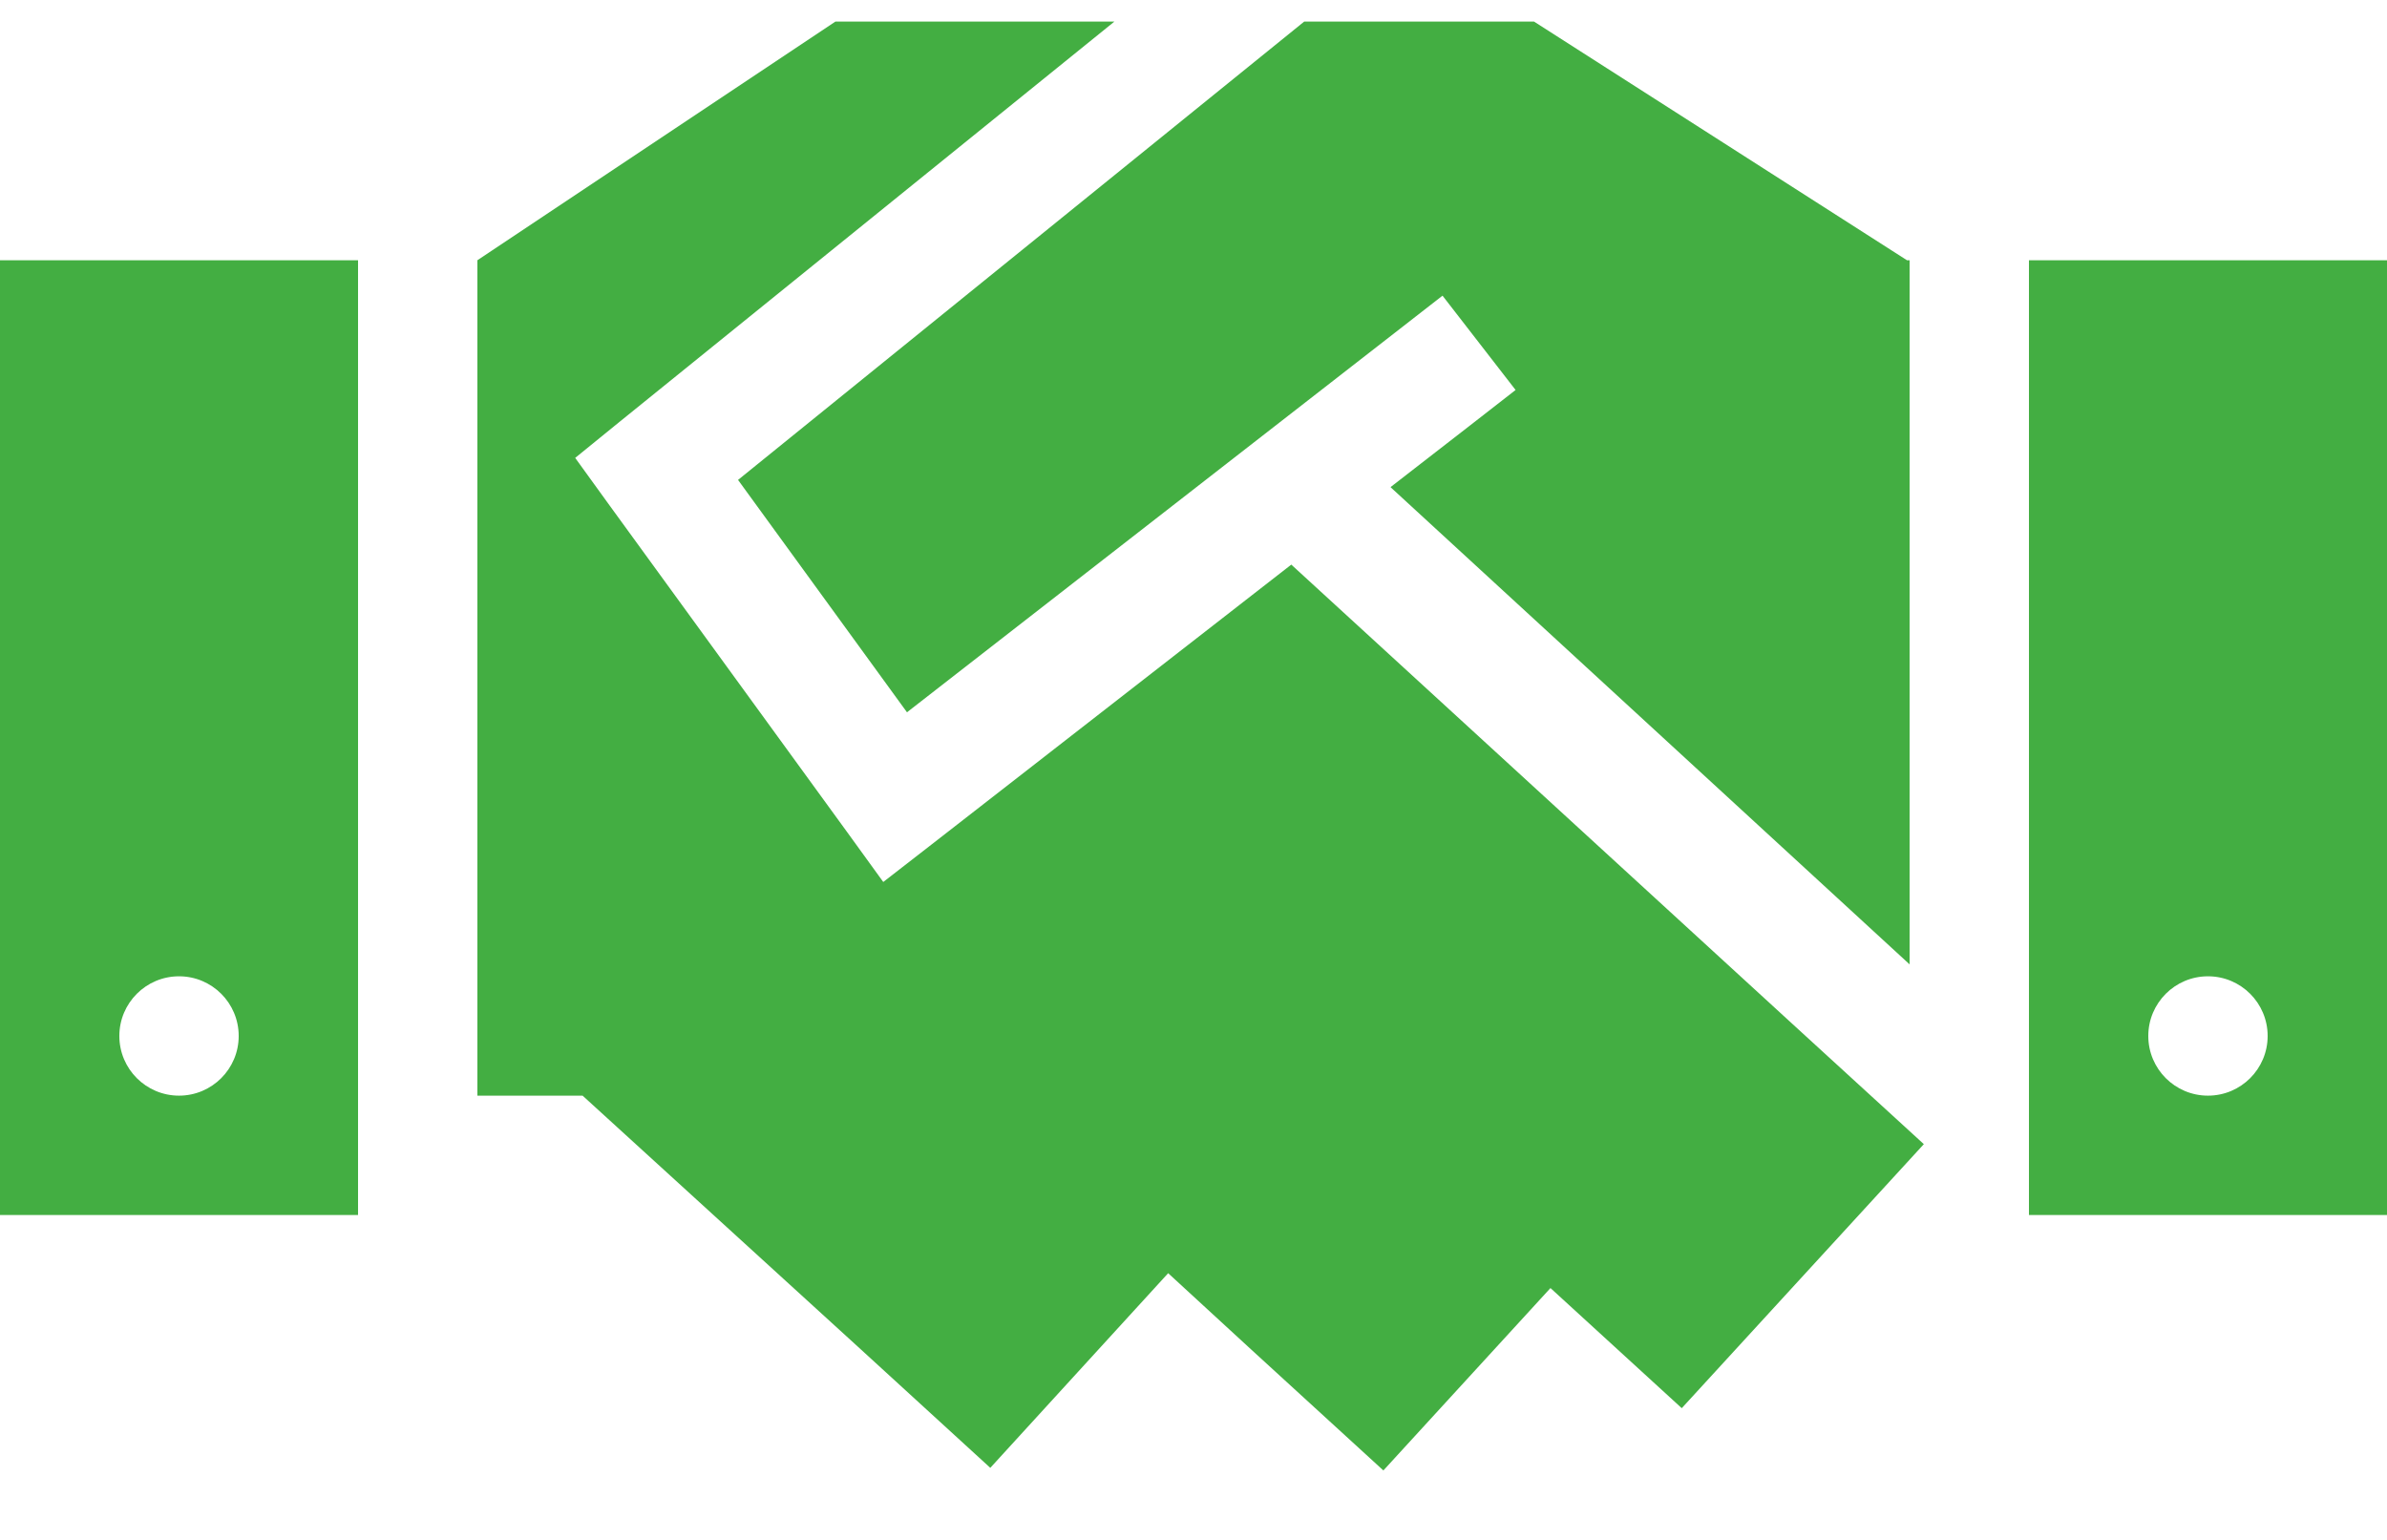
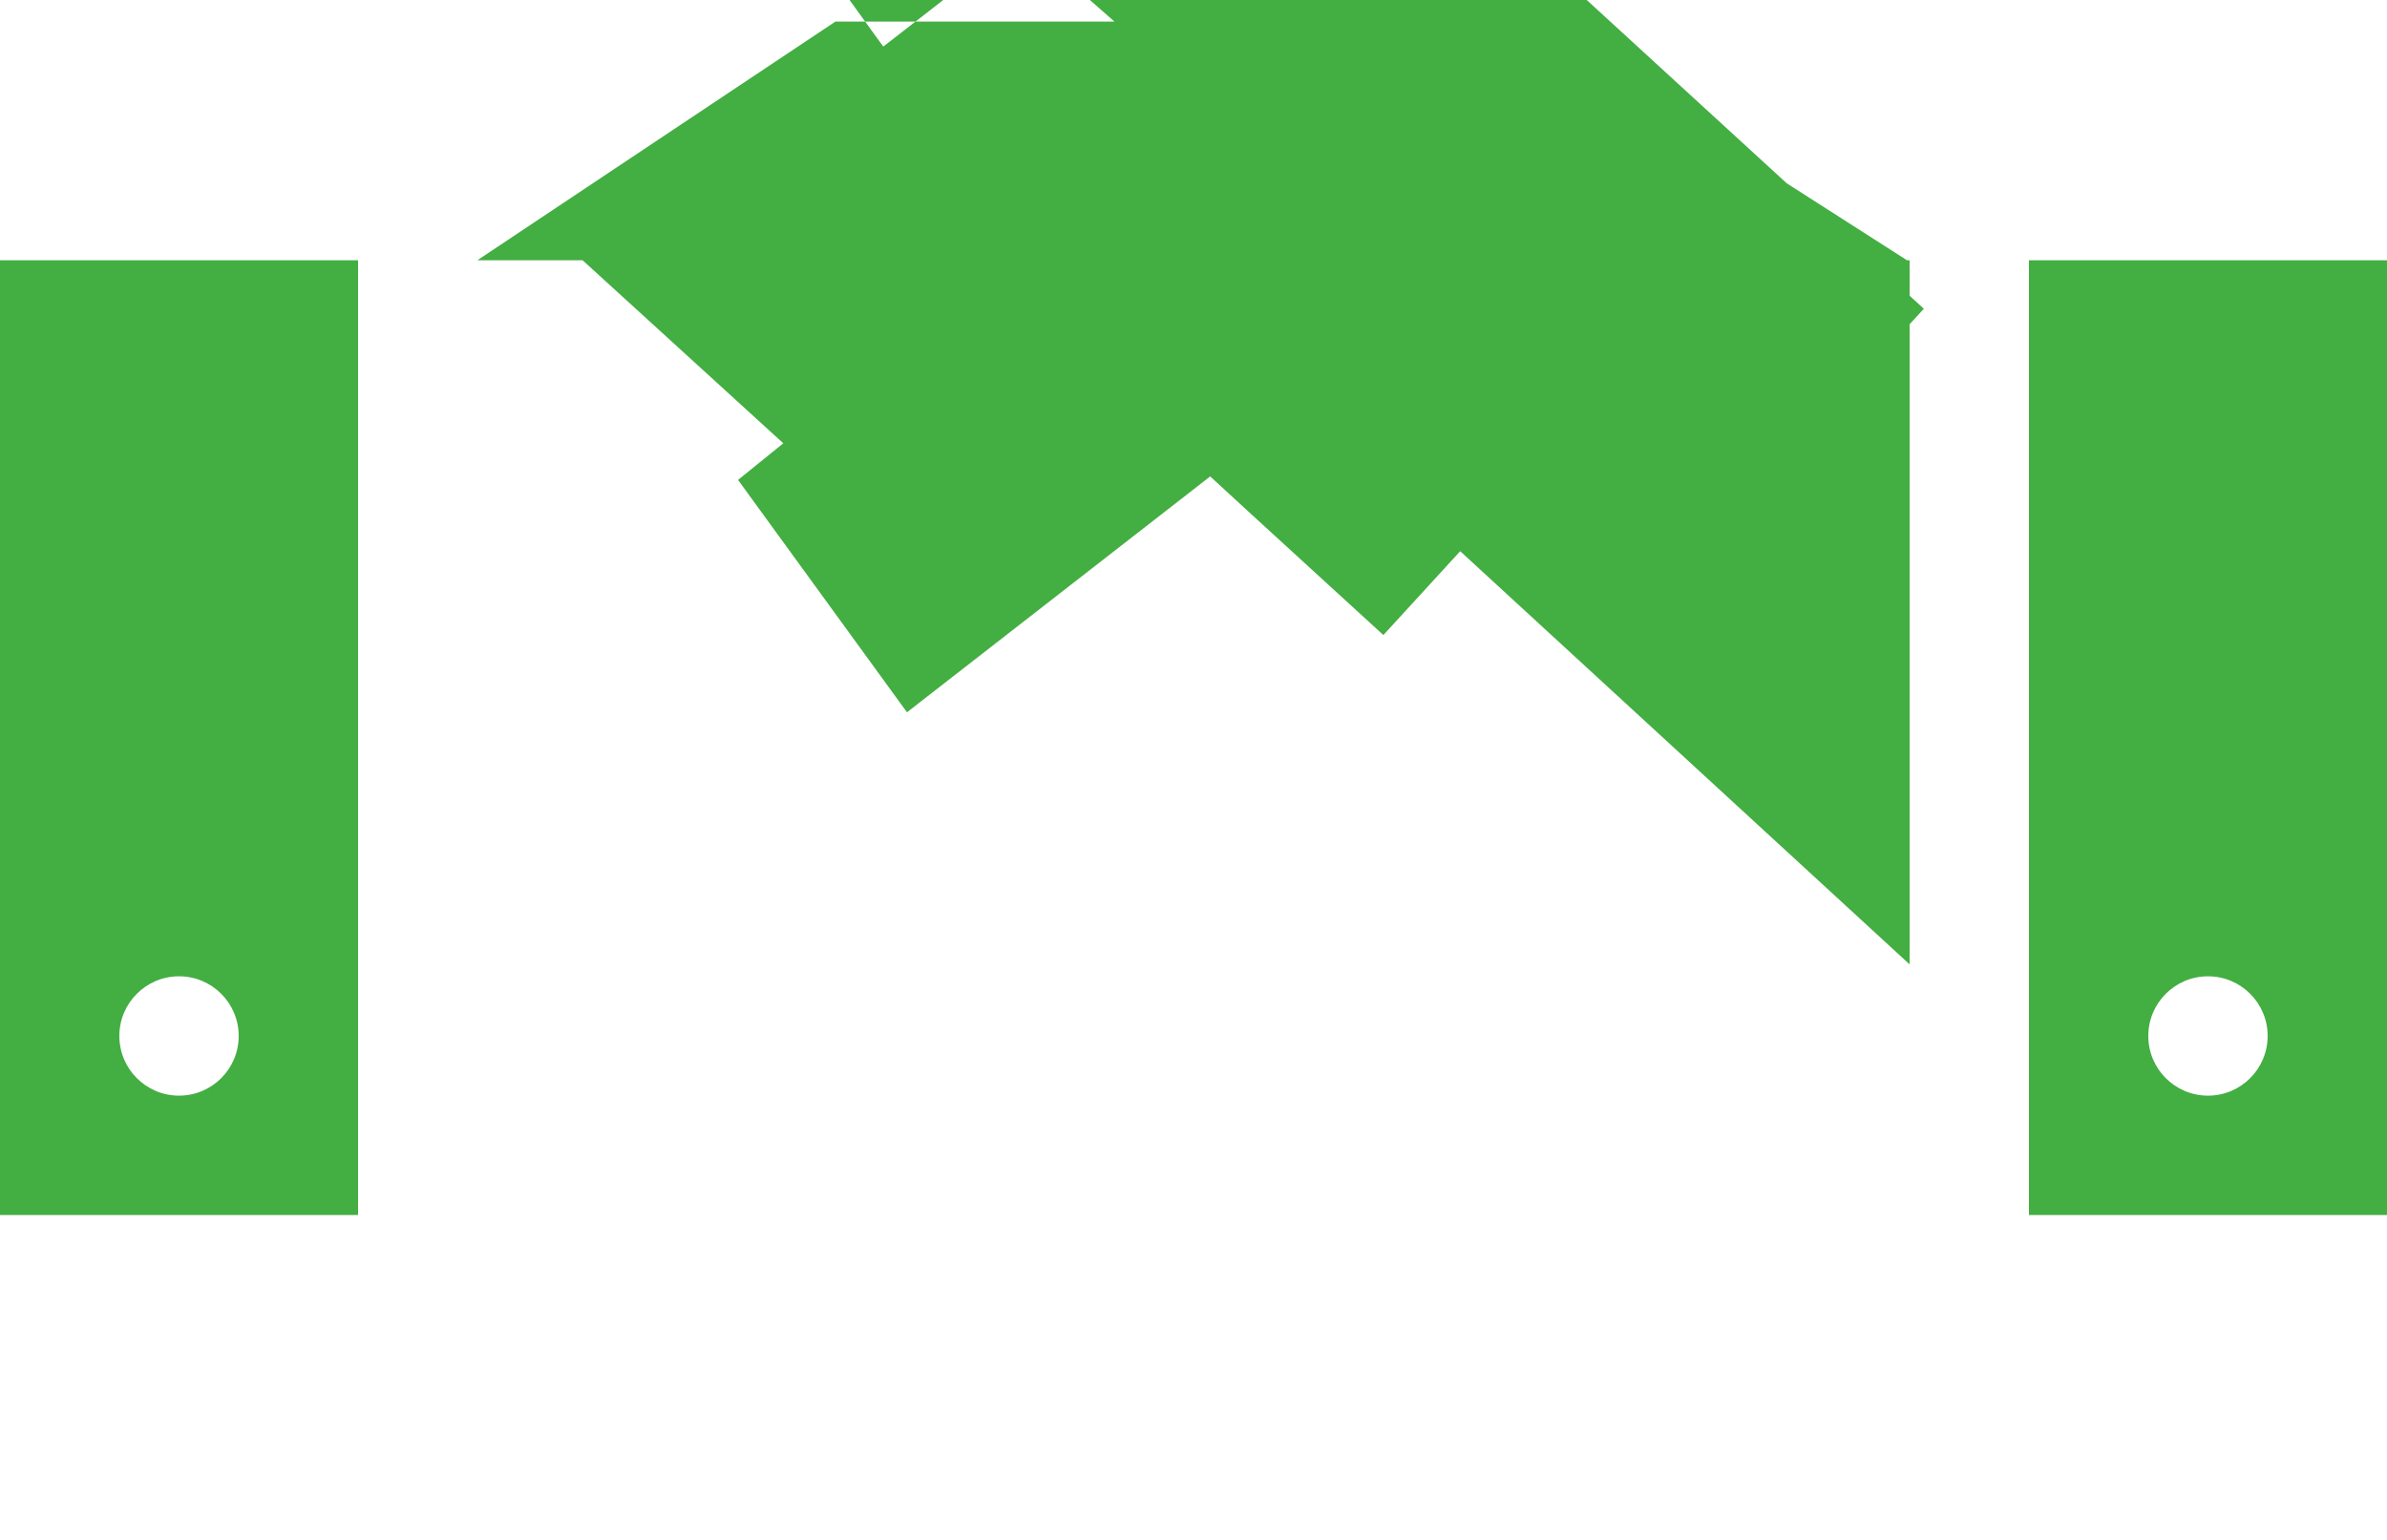
<svg xmlns="http://www.w3.org/2000/svg" height="20" viewBox="0 0 31 20" width="31">
-   <path d="m14.473 0h-3.623l-4.65 3.1v10.85h1.366l3.58 3.265 1.715 1.569 2.31-2.528 1.08.993 1.715 1.569 2.17-2.369 1.705 1.56 3.144-3.429-1.715-1.569-6.5-5.958-4.669 3.633-.63.489-.47-.649-3.1-4.263-.431-.596.572-.465zm3.589 6.05 6.738 6.195v-9.145h-.034l-.189-.121-4.655-2.979h-2.984l-7.353 5.953 2.194 3.018 6.345-4.936.61-.475.949 1.225-.61.475-1.012.785zm-13.412-2.95h-4.65v12.4h4.65zm-2.325 9.3c.428 0 .775.347.775.775s-.347.775-.775.775-.775-.347-.775-.775.347-.775.775-.775zm24.025-9.3v12.4h4.65v-12.4zm1.55 10.075c0-.428.347-.775.775-.775s.775.347.775.775-.347.775-.775.775-.775-.347-.775-.775z" fill="#43ae42" transform="translate(0 .28)" />
+   <path d="m14.473 0h-3.623l-4.65 3.1h1.366l3.58 3.265 1.715 1.569 2.31-2.528 1.08.993 1.715 1.569 2.17-2.369 1.705 1.56 3.144-3.429-1.715-1.569-6.5-5.958-4.669 3.633-.63.489-.47-.649-3.1-4.263-.431-.596.572-.465zm3.589 6.05 6.738 6.195v-9.145h-.034l-.189-.121-4.655-2.979h-2.984l-7.353 5.953 2.194 3.018 6.345-4.936.61-.475.949 1.225-.61.475-1.012.785zm-13.412-2.95h-4.65v12.4h4.65zm-2.325 9.3c.428 0 .775.347.775.775s-.347.775-.775.775-.775-.347-.775-.775.347-.775.775-.775zm24.025-9.3v12.4h4.65v-12.4zm1.55 10.075c0-.428.347-.775.775-.775s.775.347.775.775-.347.775-.775.775-.775-.347-.775-.775z" fill="#43ae42" transform="translate(0 .28)" />
</svg>